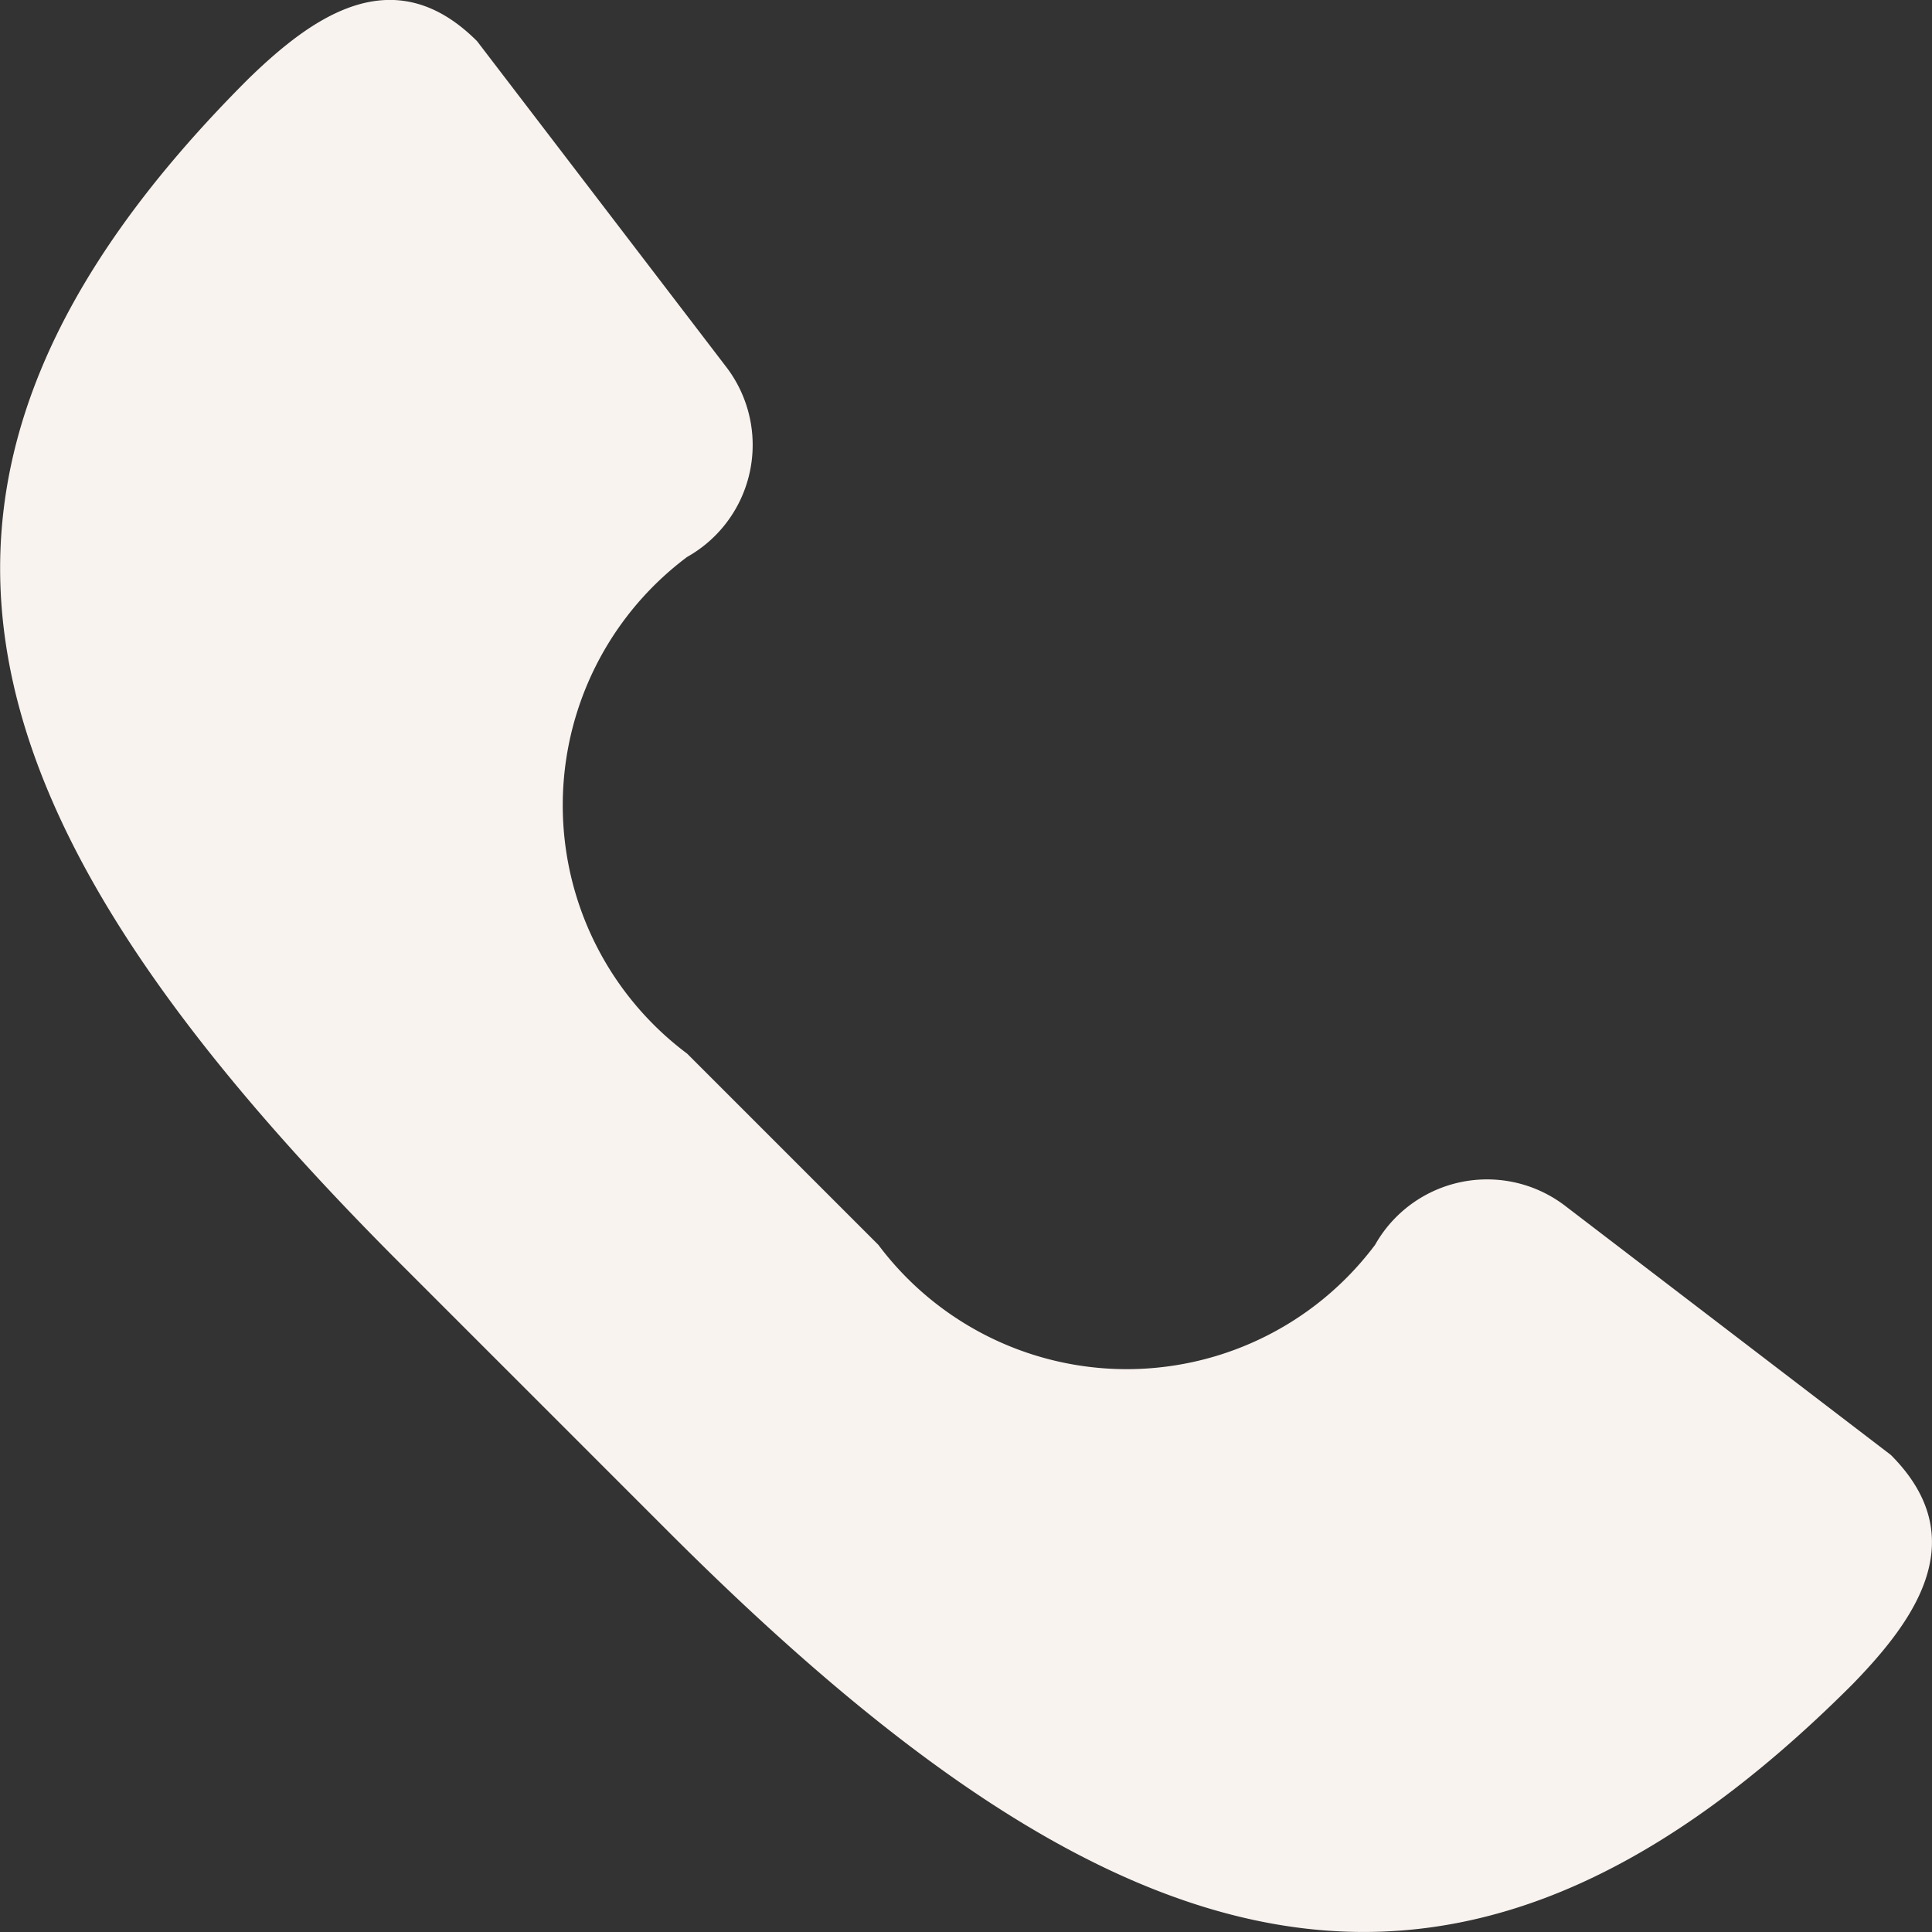
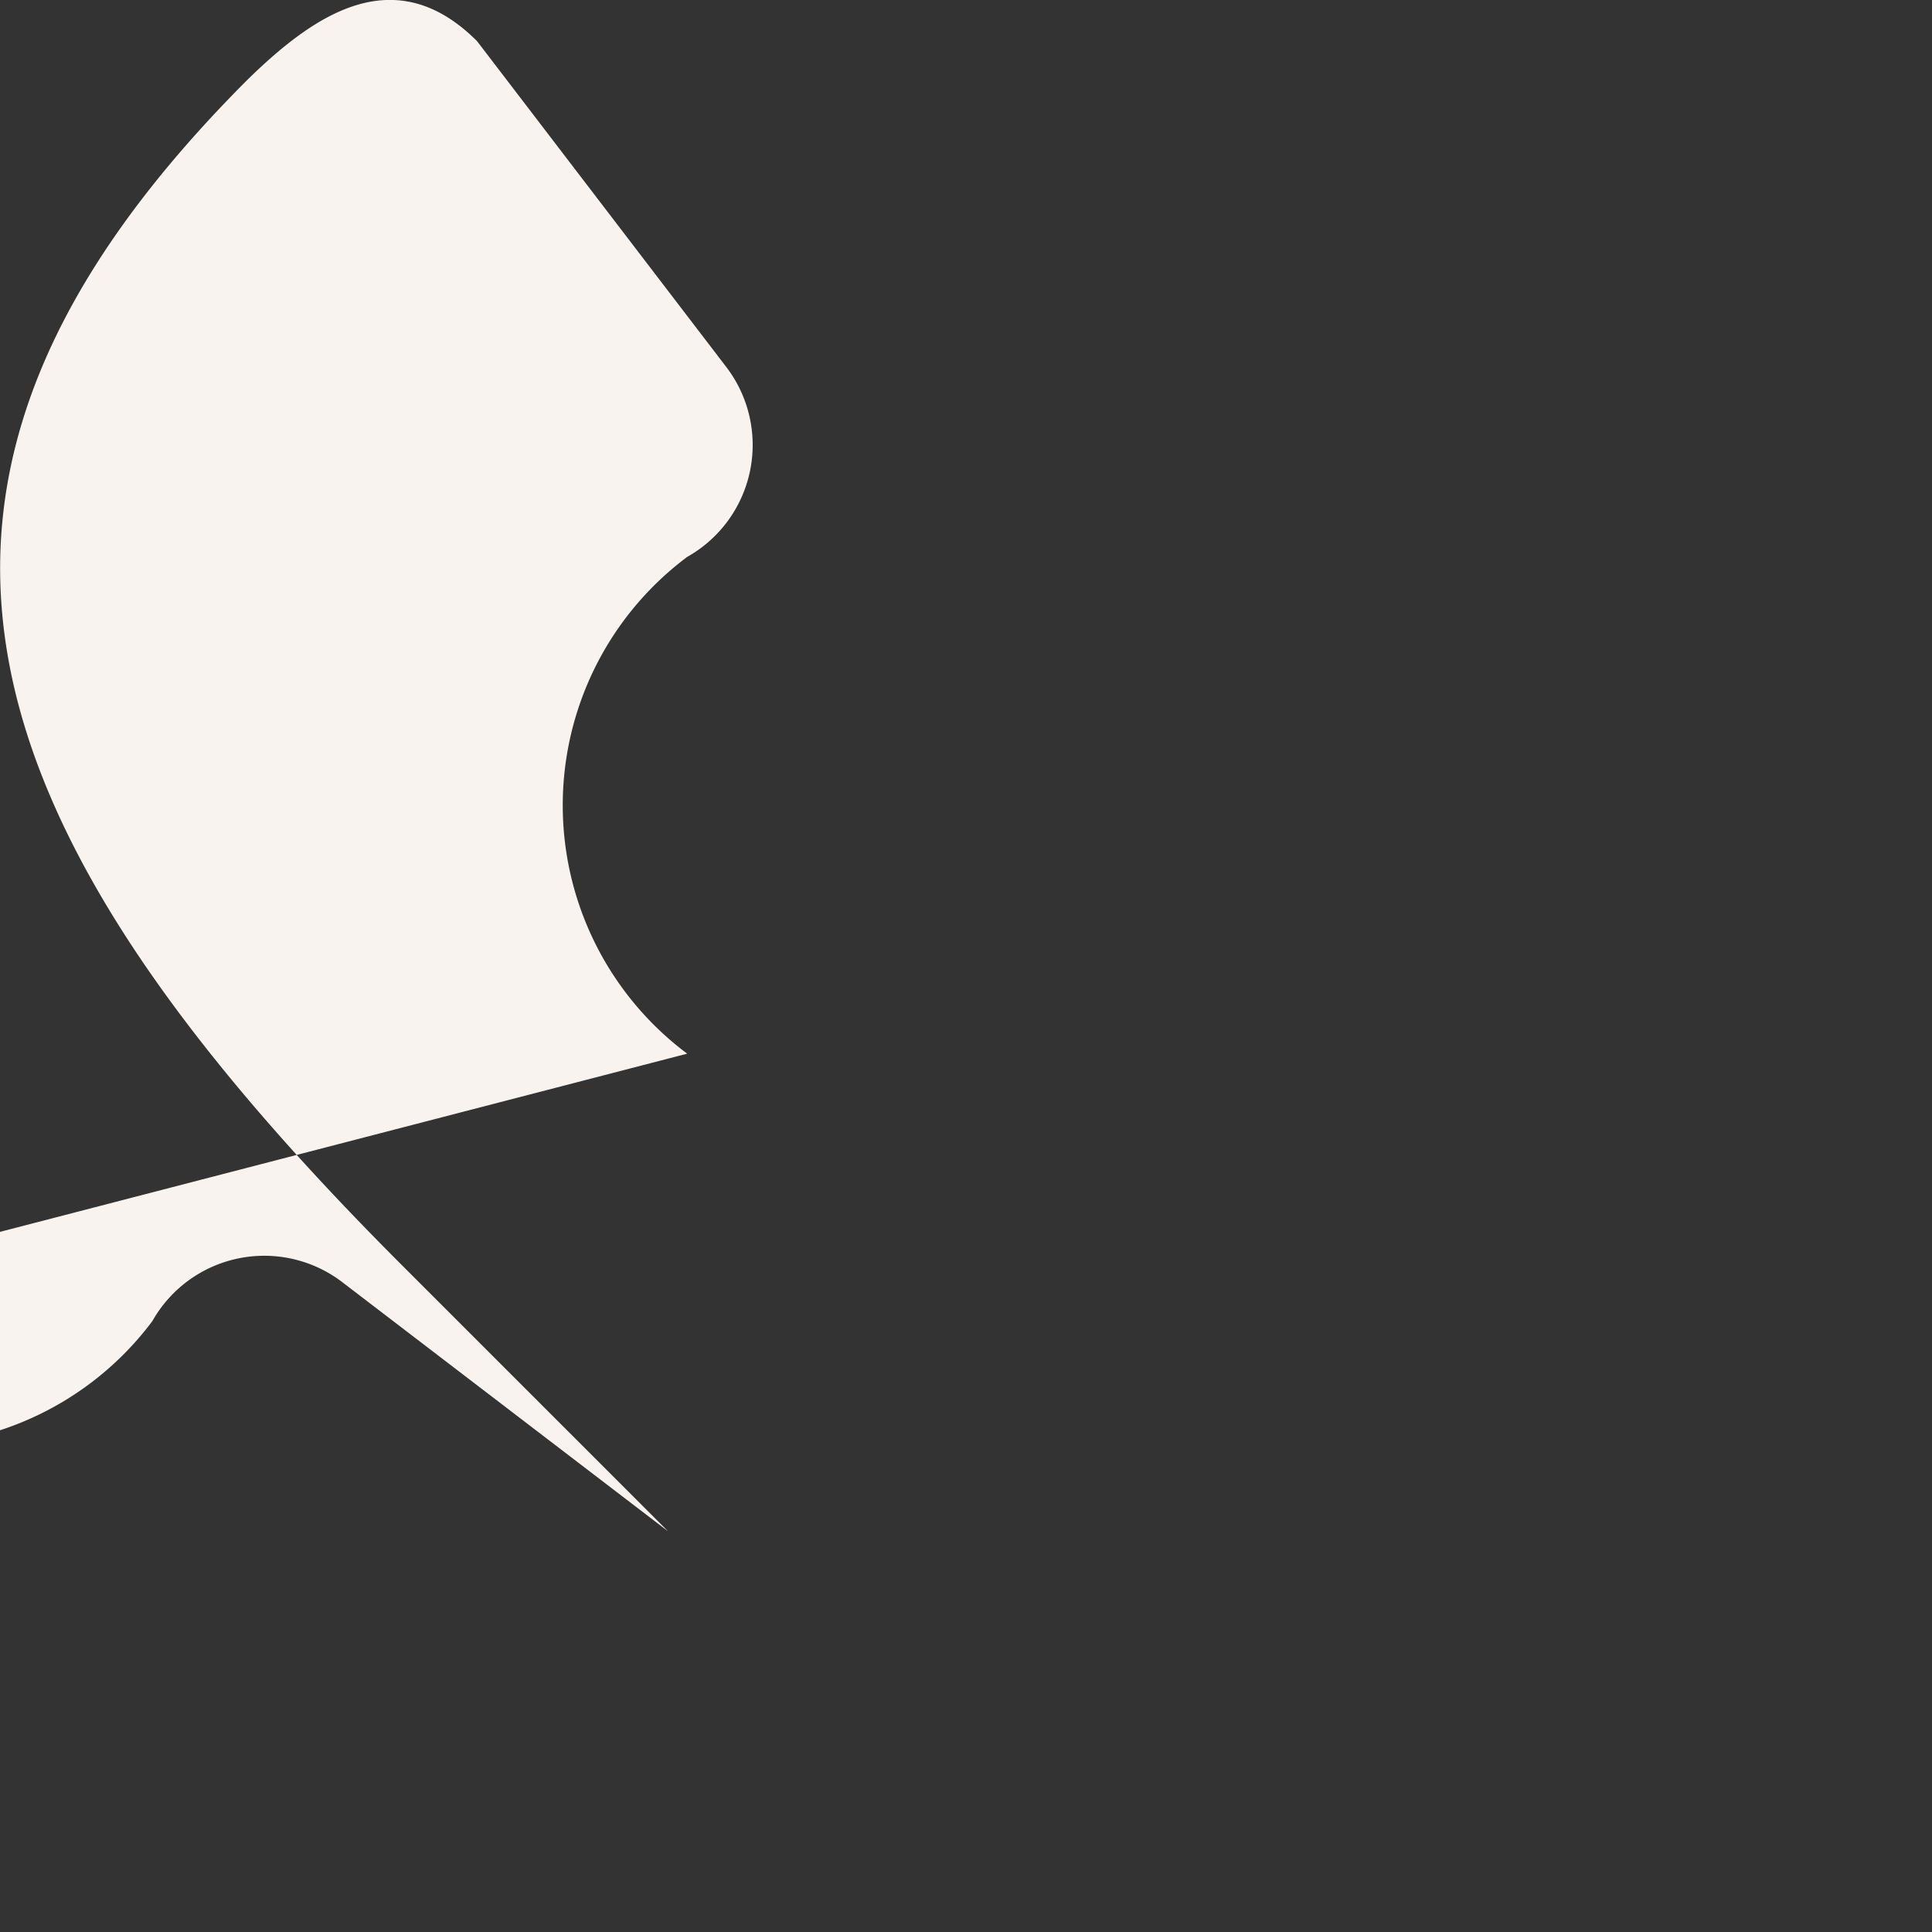
<svg xmlns="http://www.w3.org/2000/svg" width="13.332" height="13.332" viewBox="0 0 13.332 13.332">
  <rect x="0" y="0" width="13.332" height="13.332" fill="#333333" stroke="none" />
-   <path id="icon_tel_home" d="M18.858,24.82c3.056,3.056,5.406,3.824,8.174,1.055.433-.445.838-1.007.264-1.582l-2.241-1.714a.887.887,0,0,0-1.318.264,2.141,2.141,0,0,1-3.428,0L18.99,21.524a2.14,2.14,0,0,1,0-3.428.886.886,0,0,0,.264-1.318L17.54,14.537c-.575-.575-1.137-.17-1.582.264-2.768,2.768-2,5.118,1.055,8.174Z" transform="translate(-14.248 -14.253)" fill="#f9f3f0" />
+   <path id="icon_tel_home" d="M18.858,24.82l-2.241-1.714a.887.887,0,0,0-1.318.264,2.141,2.141,0,0,1-3.428,0L18.99,21.524a2.14,2.14,0,0,1,0-3.428.886.886,0,0,0,.264-1.318L17.54,14.537c-.575-.575-1.137-.17-1.582.264-2.768,2.768-2,5.118,1.055,8.174Z" transform="translate(-14.248 -14.253)" fill="#f9f3f0" />
</svg>